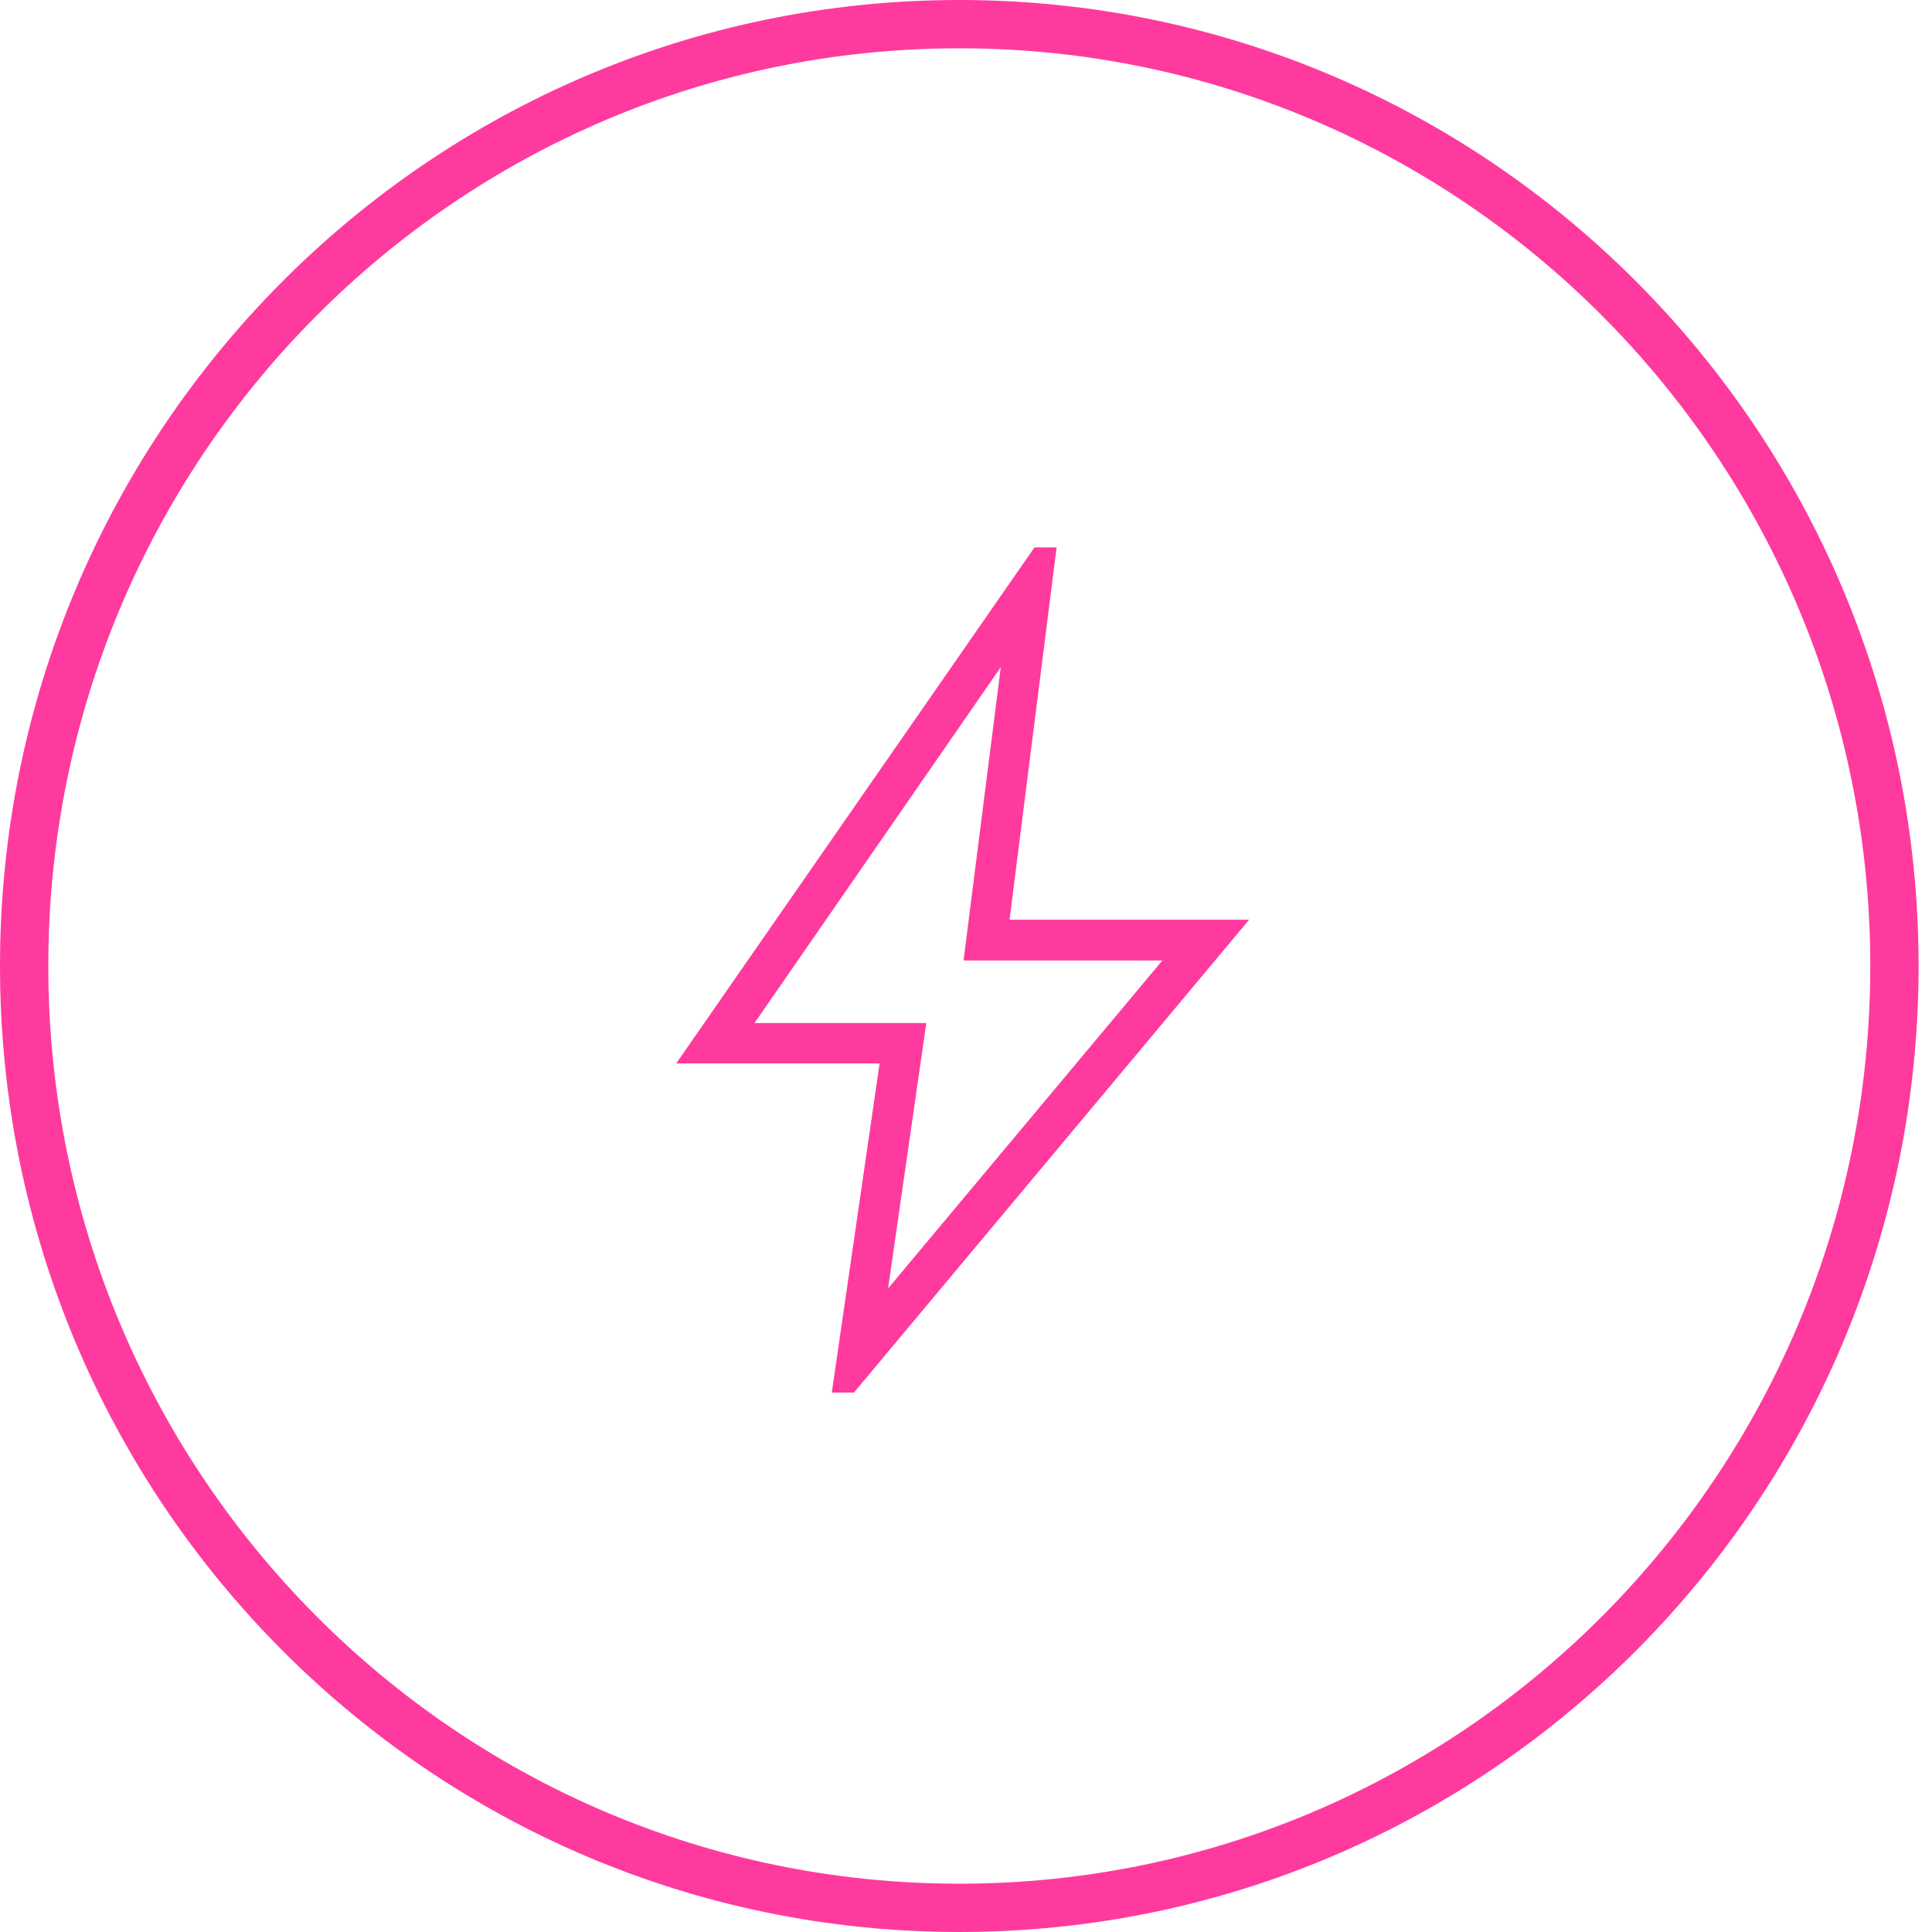
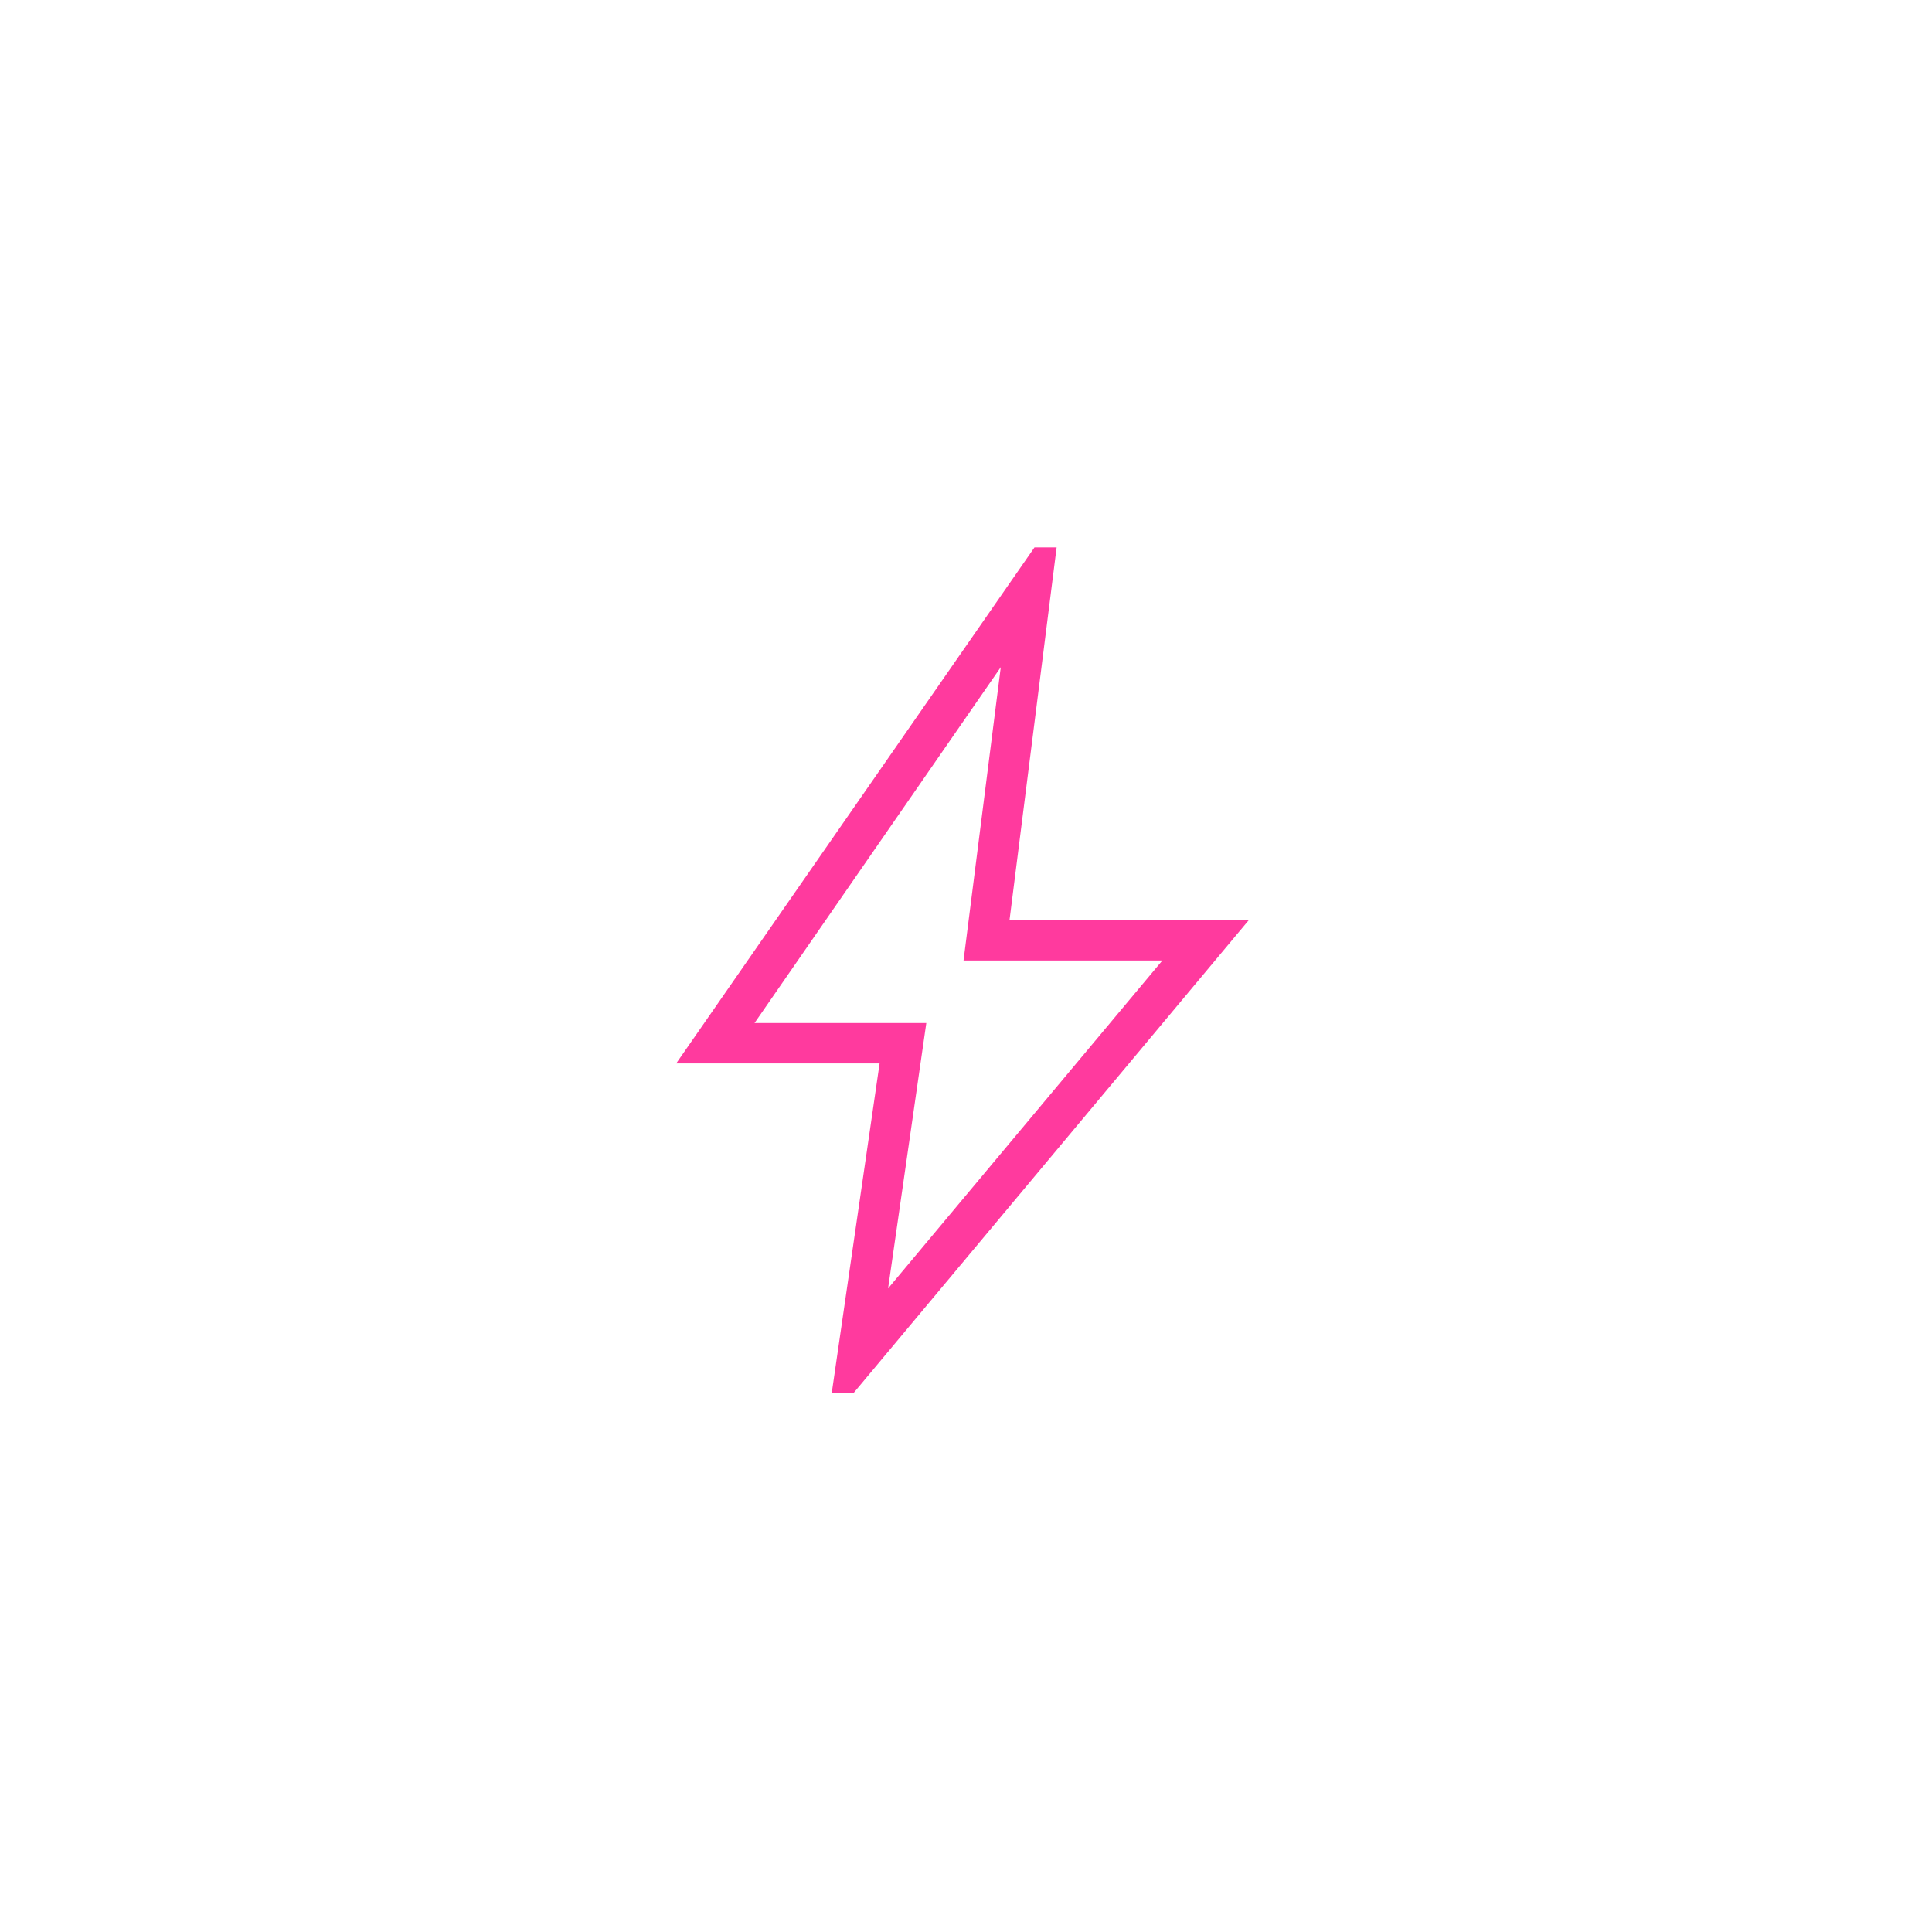
<svg xmlns="http://www.w3.org/2000/svg" width="120" height="120" viewBox="0 0 120 120" fill="none">
-   <path d="M117.667 60C117.667 92.319 91.652 118.5 59.583 118.5C27.515 118.5 1.5 92.319 1.5 60C1.5 27.681 27.515 1.5 59.583 1.5C91.652 1.5 117.667 27.681 117.667 60Z" stroke="#FF3A9E" stroke-width="3" />
  <path d="M51.665 86.495L54.633 66.051H42L64.254 34H65.629L62.705 57.127H77.585L53.04 86.495H51.665ZM55.135 80.058L72.196 59.658H59.847L62.16 41.44L46.865 63.542H57.535L55.156 80.058H55.135Z" fill="#FF3A9E" />
</svg>